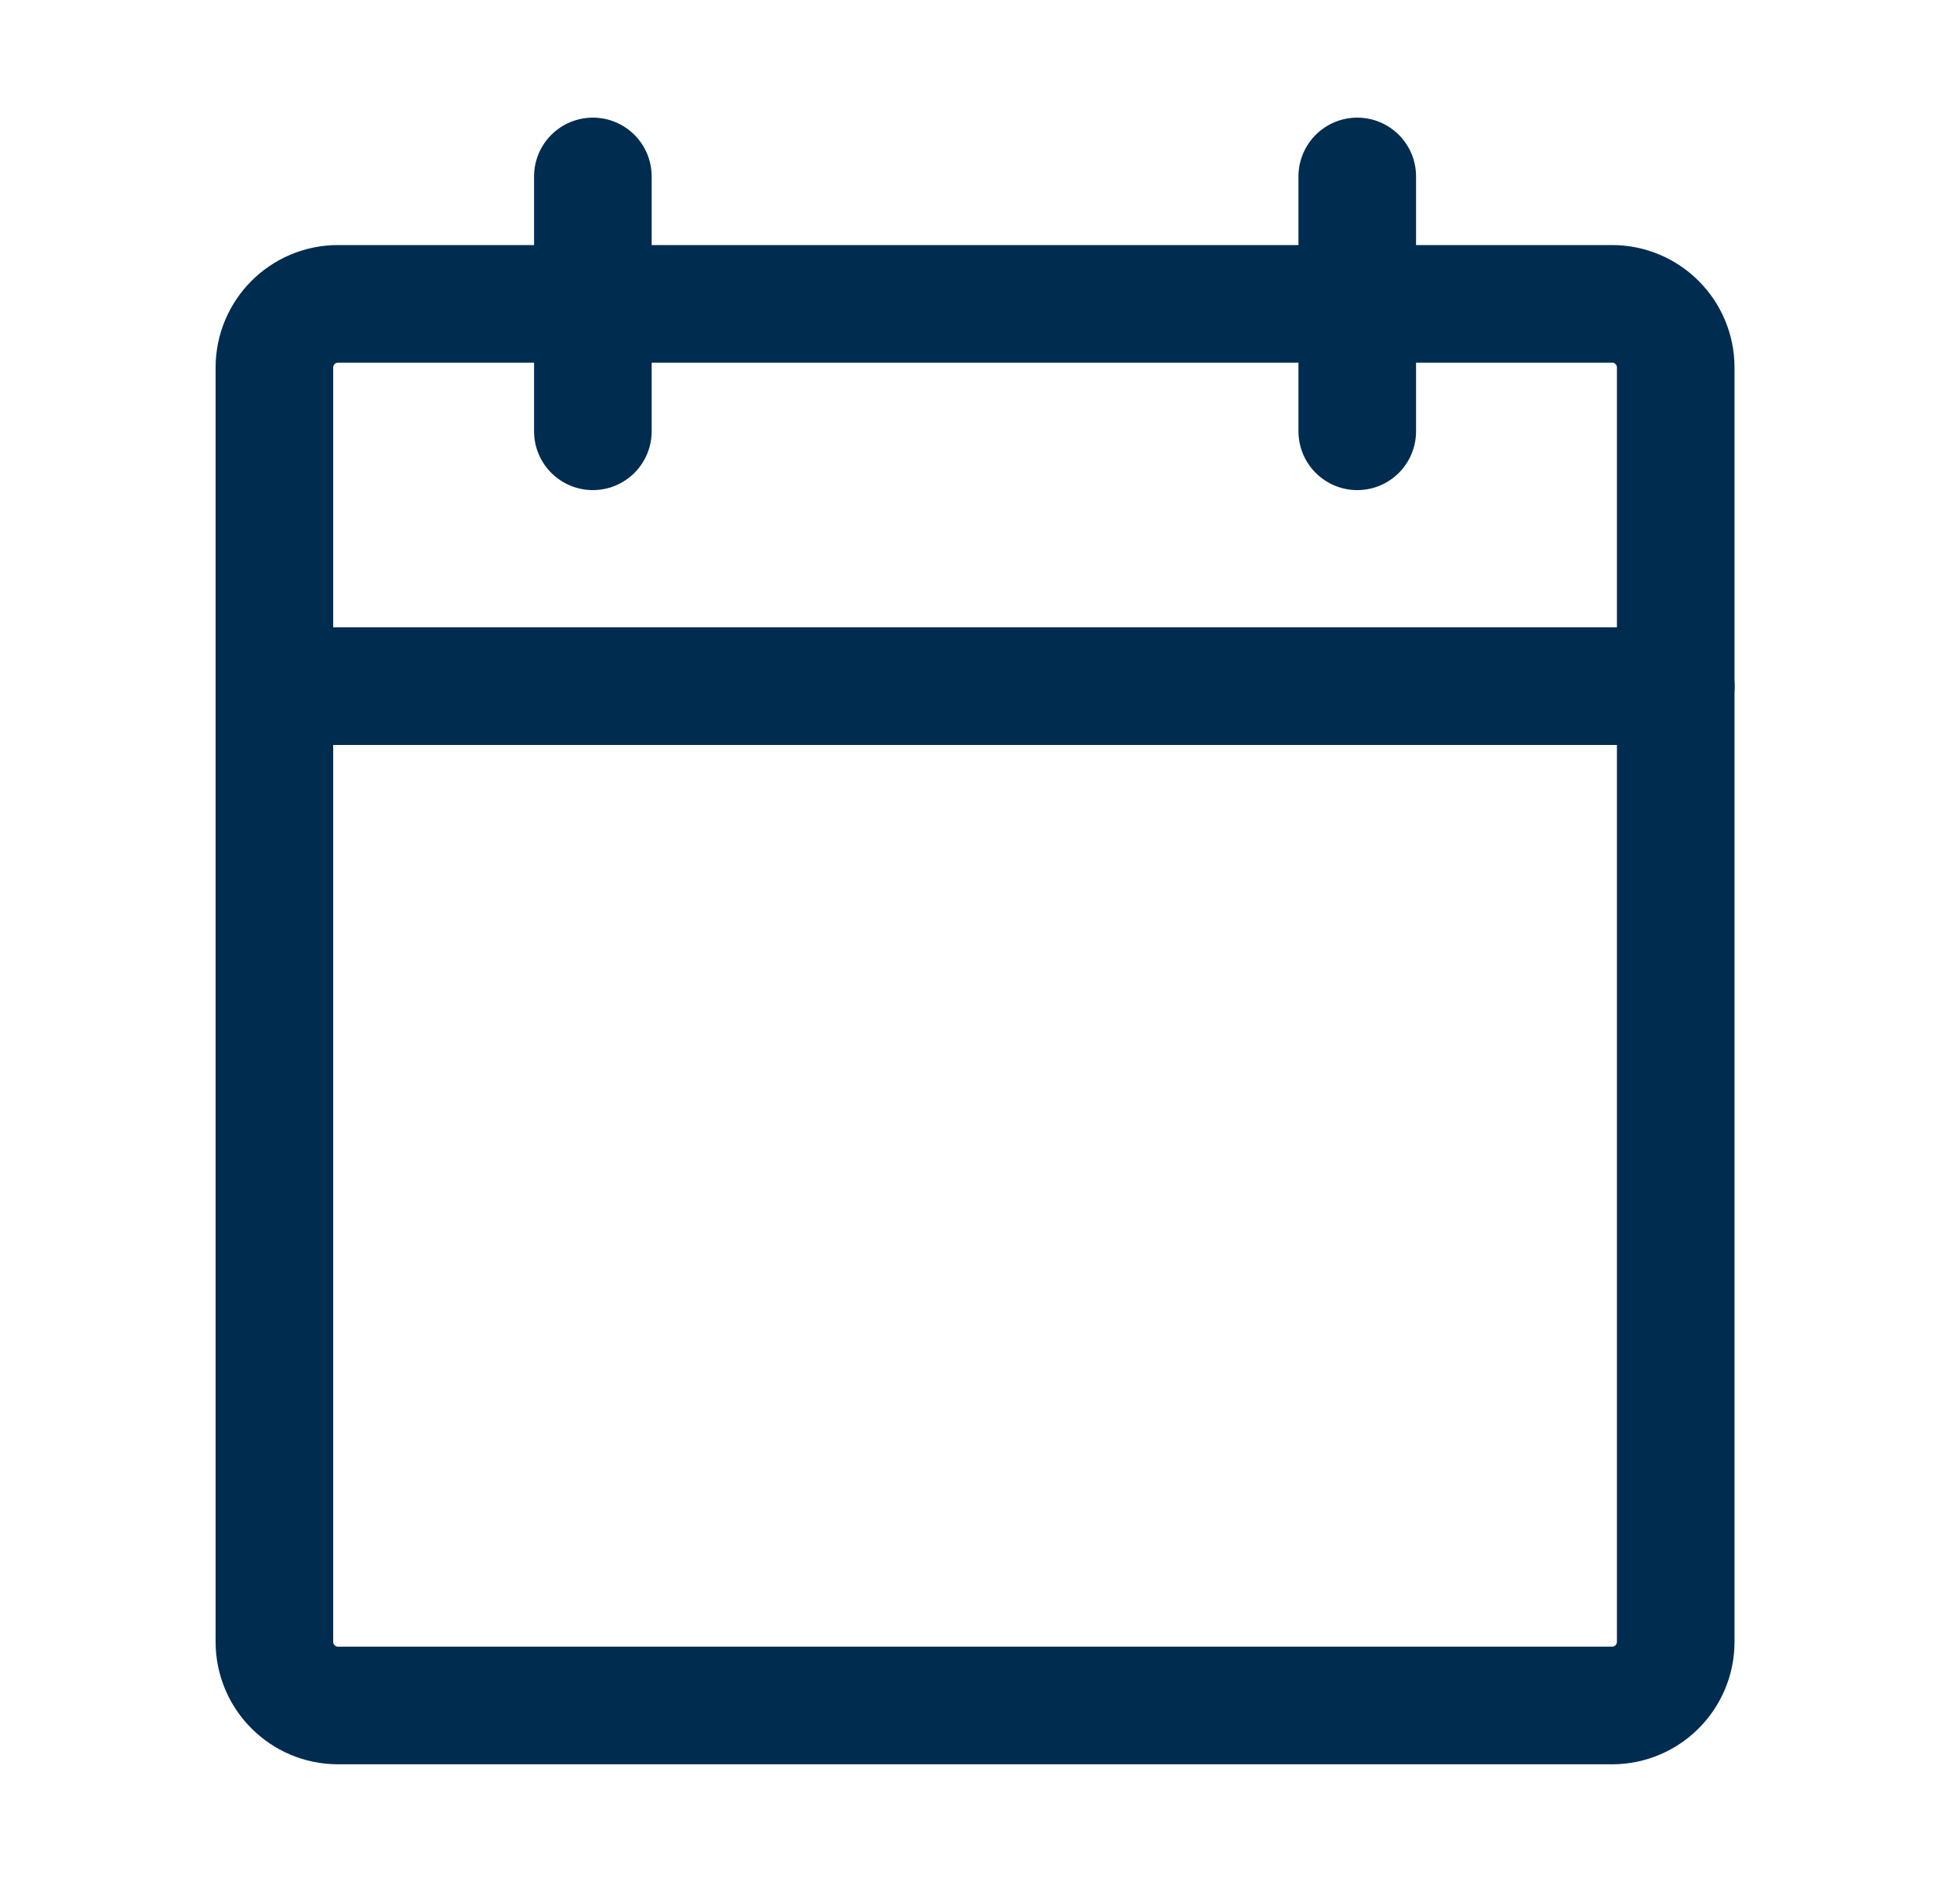
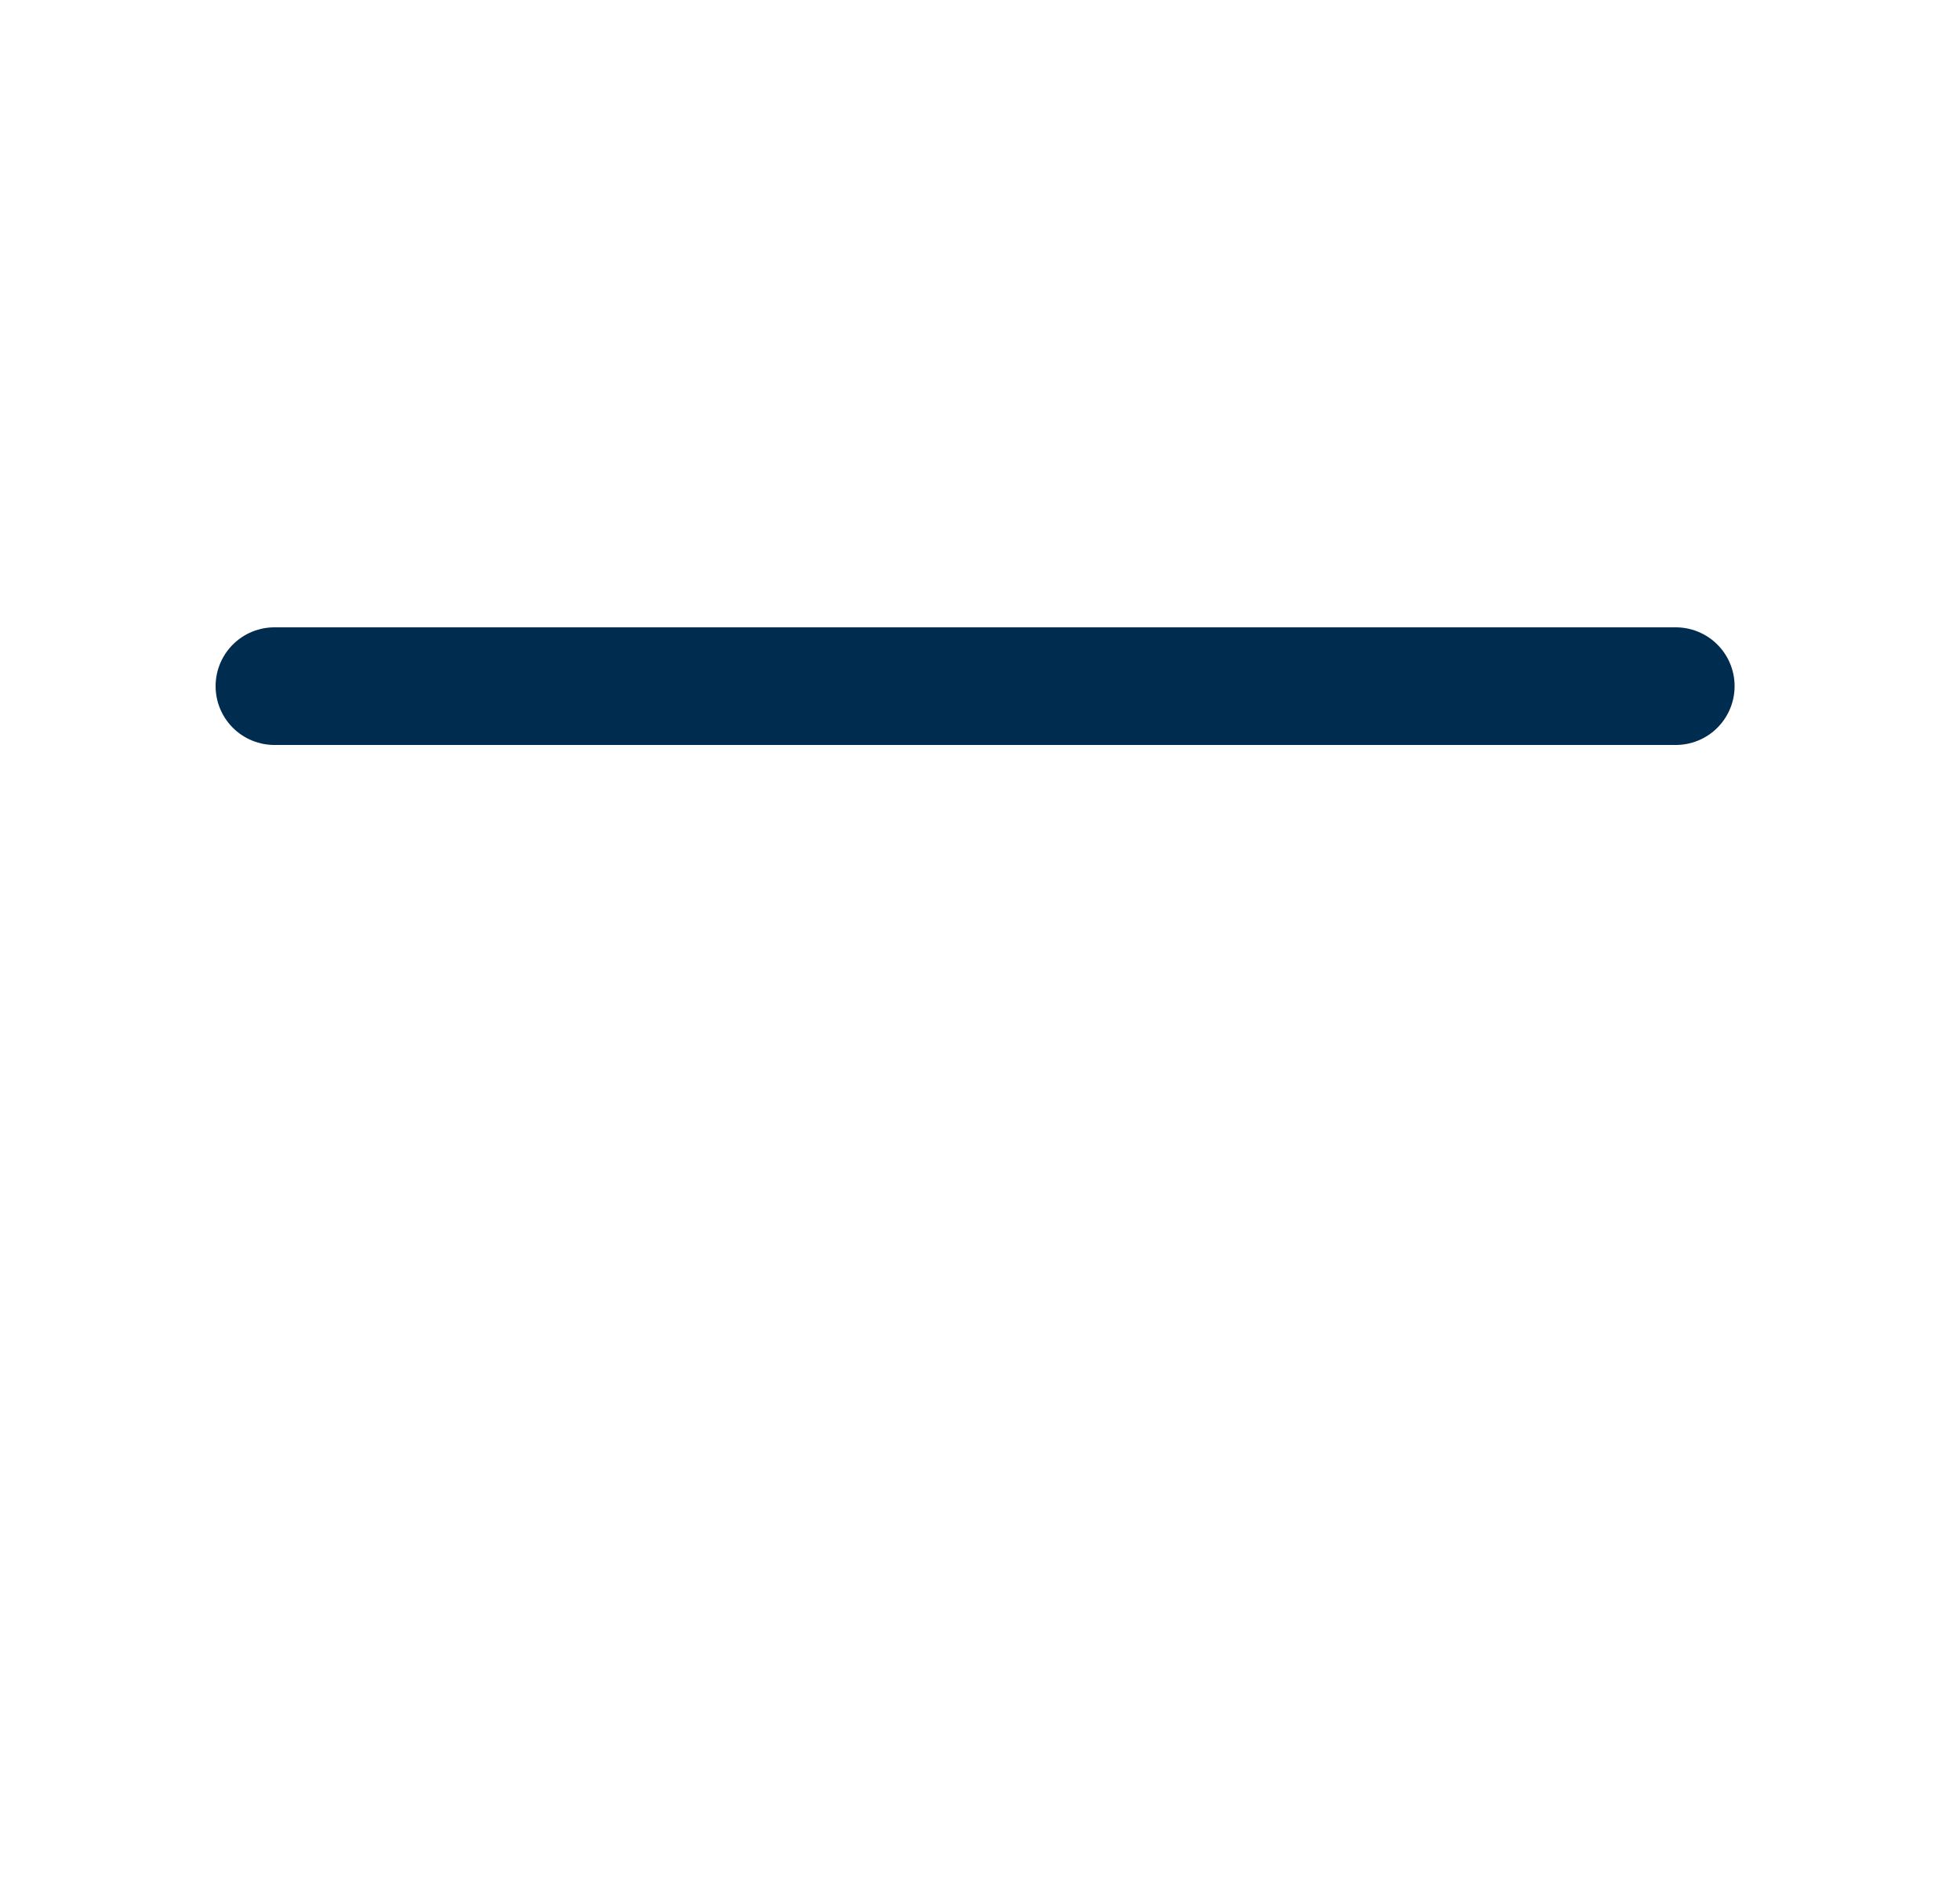
<svg xmlns="http://www.w3.org/2000/svg" fill="none" height="24" viewBox="0 0 25 24" width="25">
  <g stroke="#002c50" stroke-linecap="round" stroke-linejoin="round" stroke-width="1.5">
-     <path d="m20.562 3.875h-16.25c-.449 0-.812.364-.812.812v16.25c0 .449.364.812.812.812h16.25c.449 0 .812-.364.812-.812v-16.25c0-.449-.364-.812-.812-.812z" />
-     <path d="m17.312 2.25v3.25" />
-     <path d="m7.562 2.25v3.25" />
    <path d="m3.5 8.75h17.875" />
  </g>
</svg>